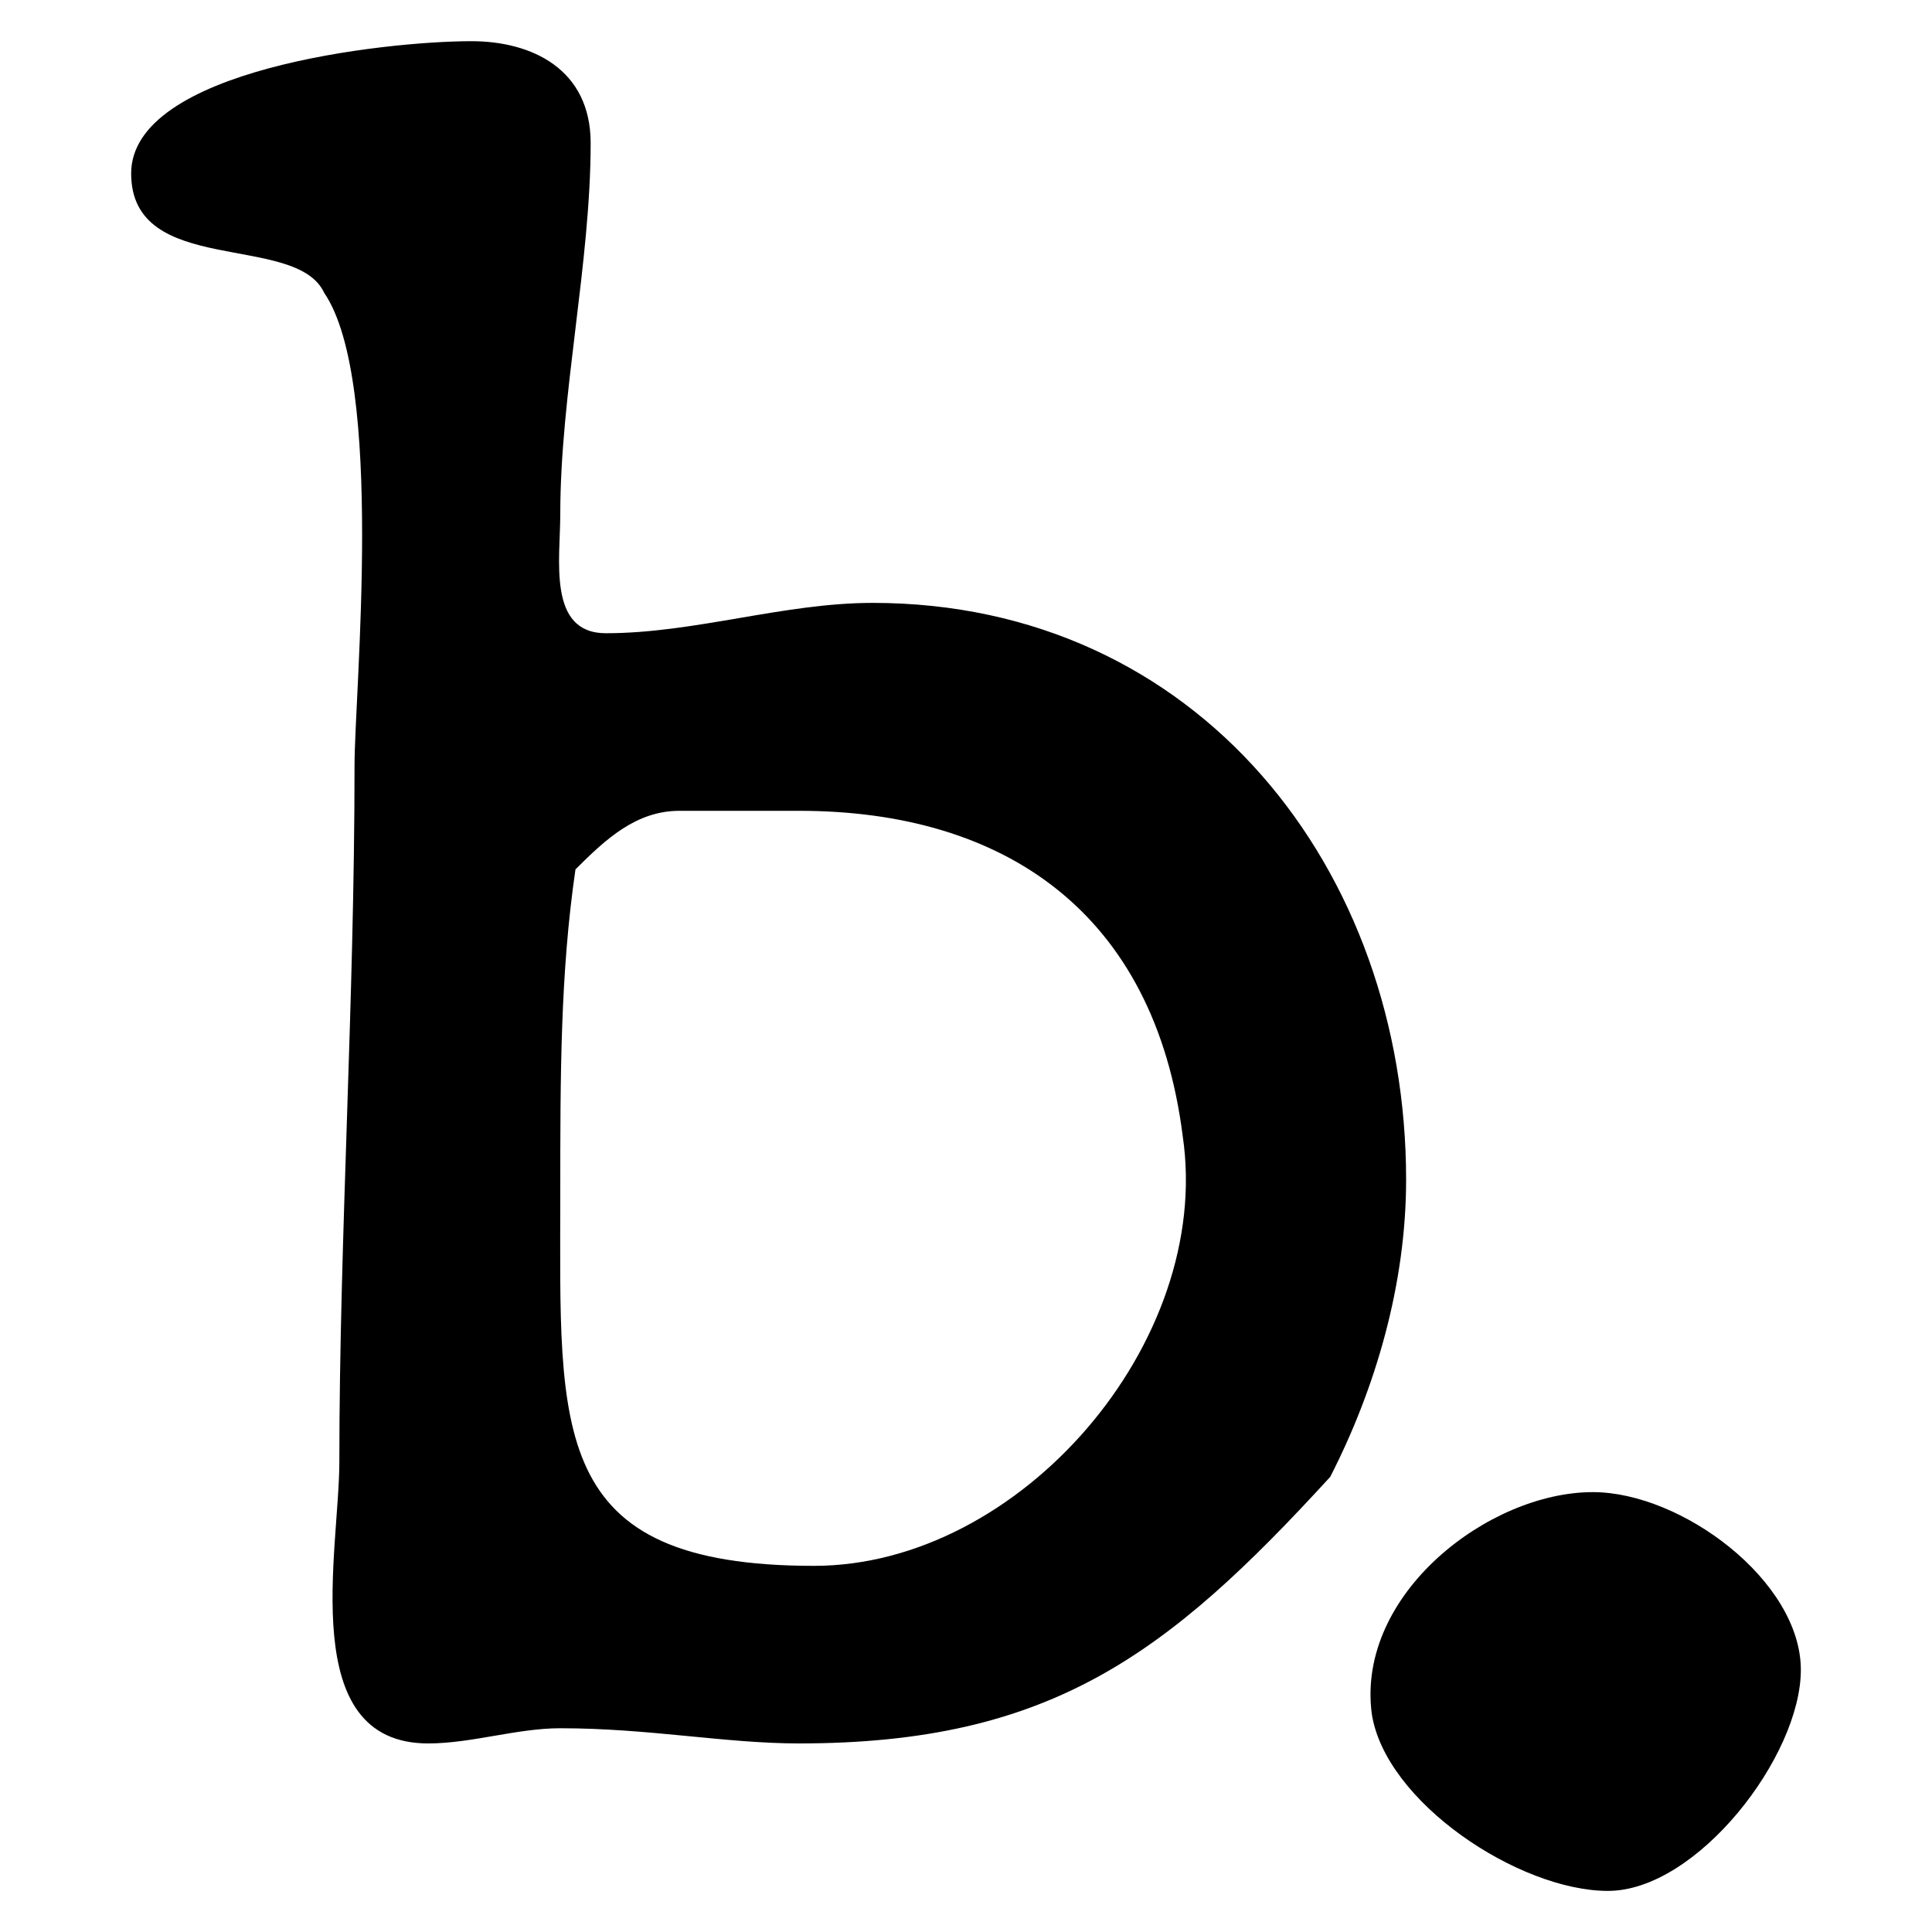
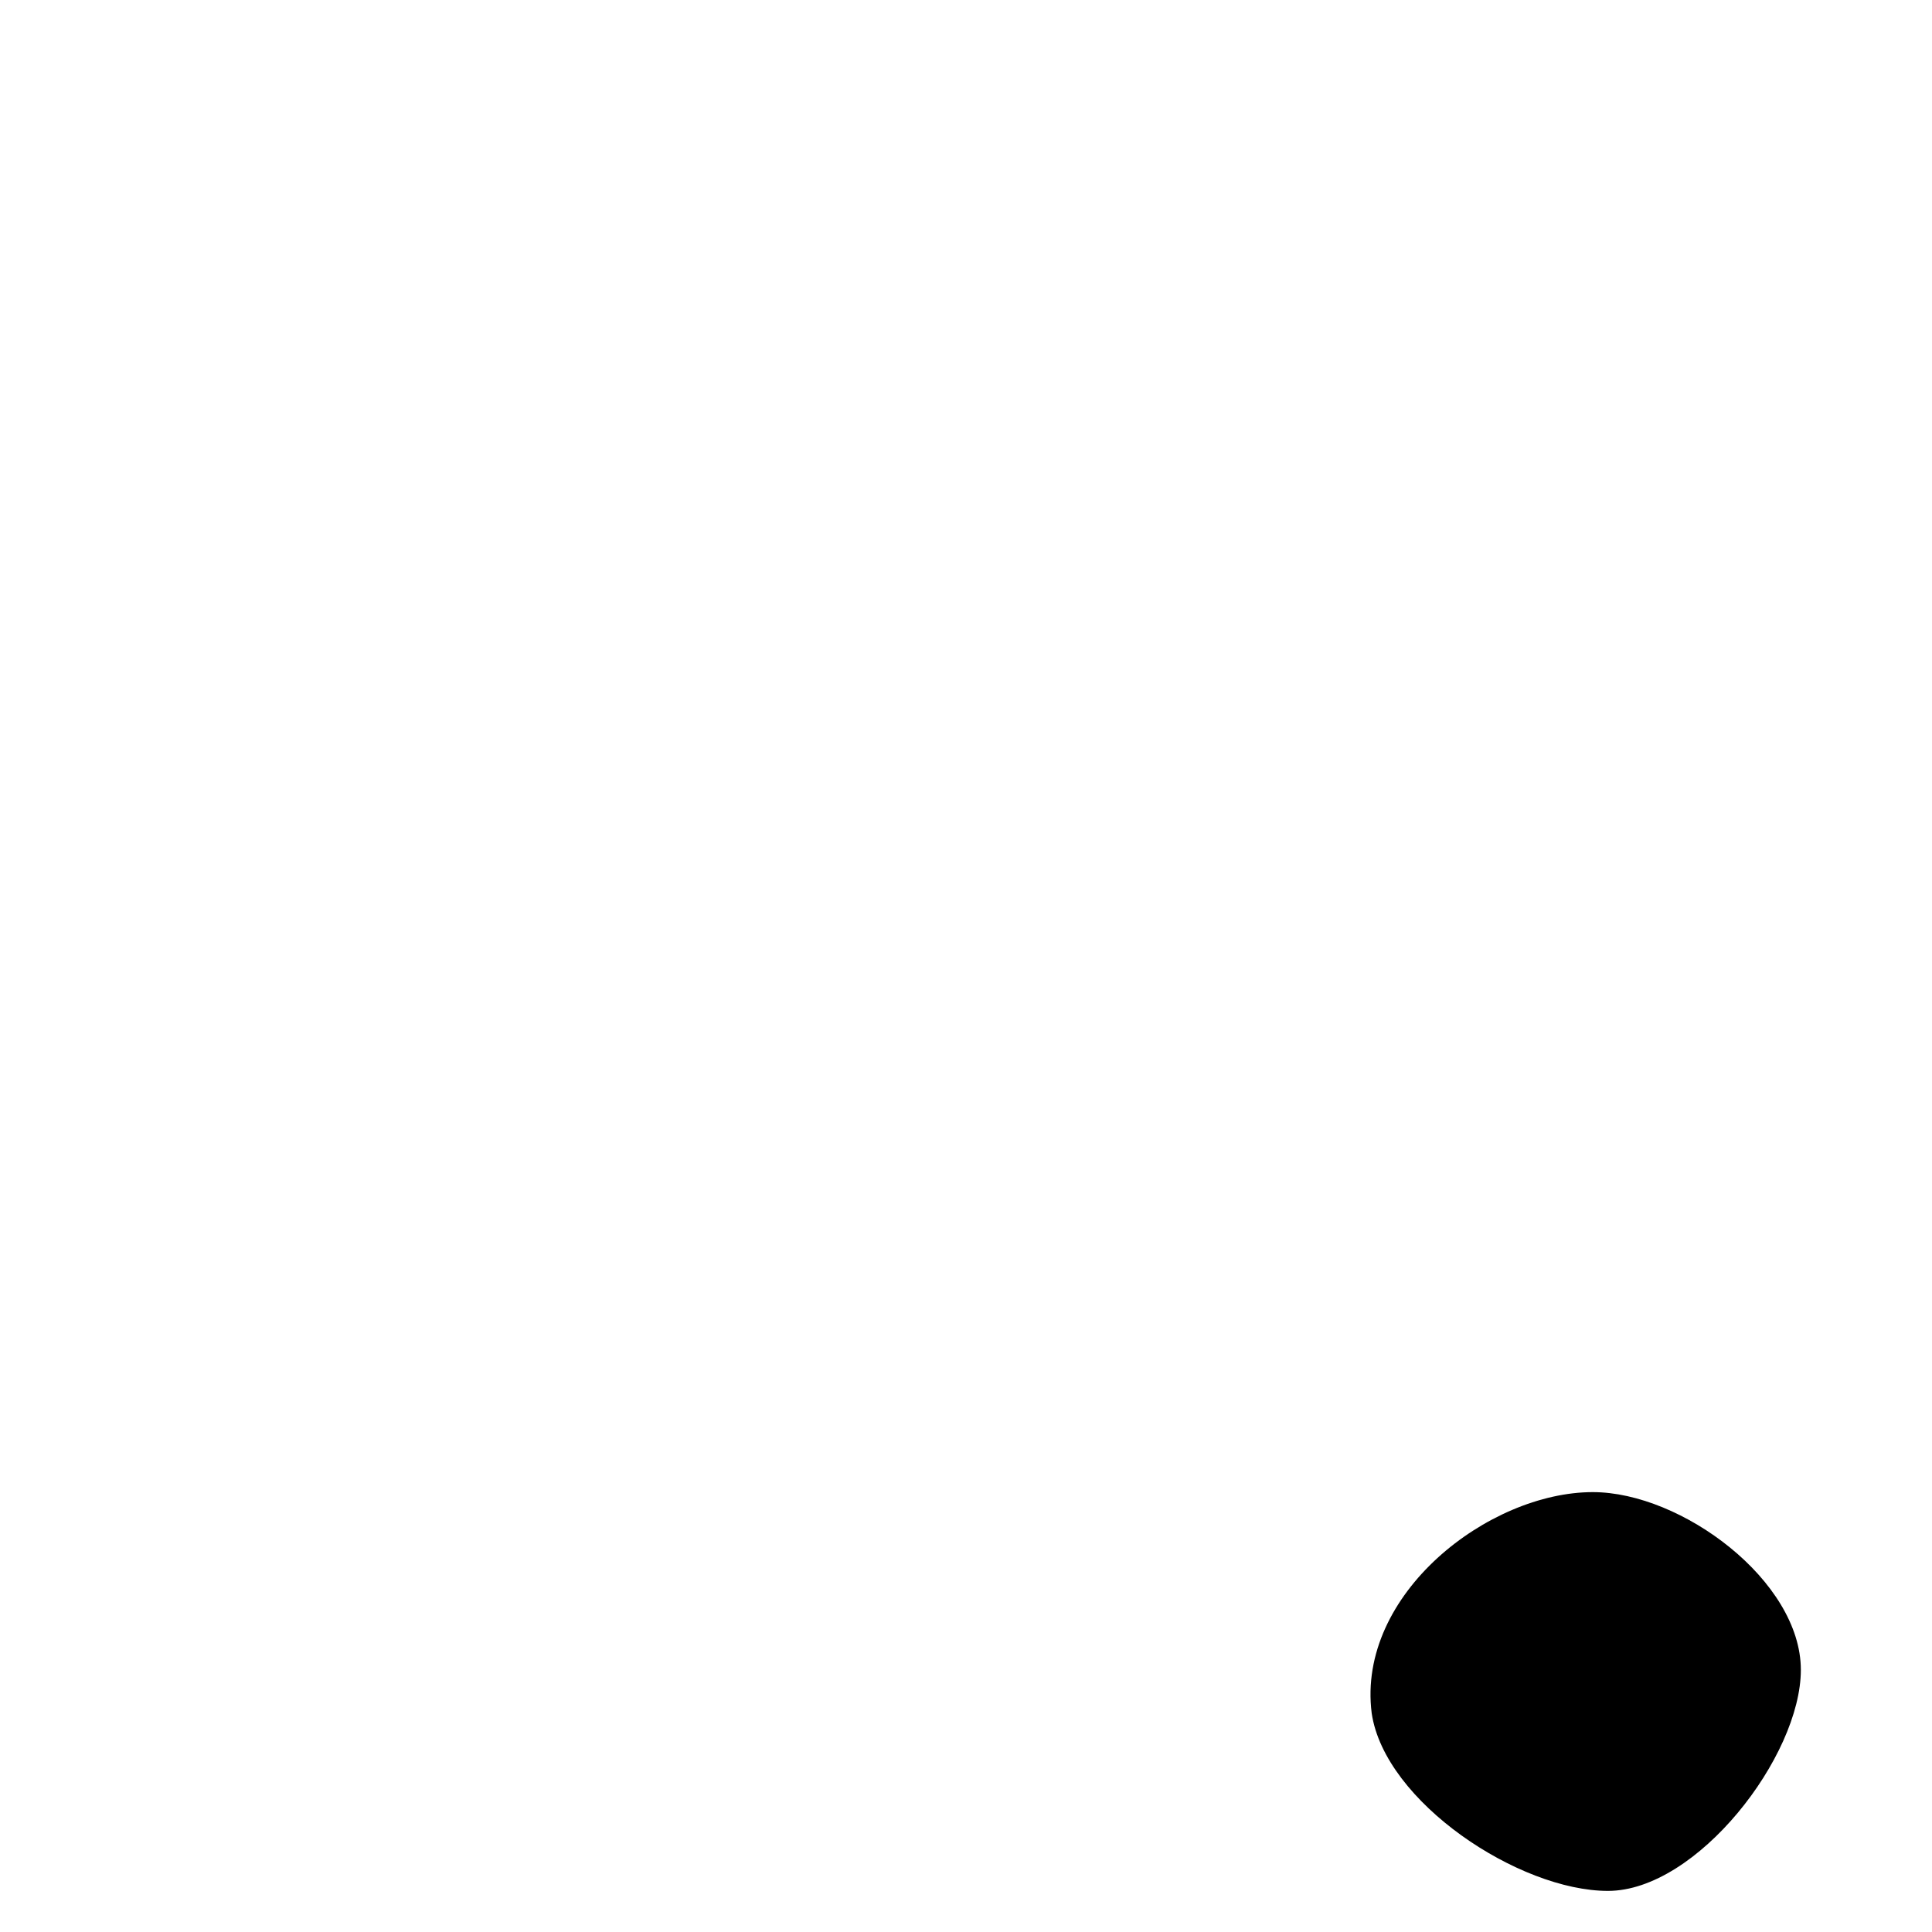
<svg xmlns="http://www.w3.org/2000/svg" width="100%" height="100%" viewBox="0 0 512 512" version="1.1" xml:space="preserve" style="fill-rule:evenodd;clip-rule:evenodd;stroke-linejoin:round;stroke-miterlimit:2;">
  <g transform="matrix(11.771,0,0,11.771,23.224,-5572.74)">
-     <path d="M5.667,506.338C5.667,508.341 4.691,512.681 7.667,512.681C8.642,512.681 9.666,512.339 10.641,512.339C12.643,512.339 14.352,512.681 16.013,512.681C21.677,512.681 24.313,510.682 27.975,506.68C29.001,504.677 29.684,502.333 29.684,499.988C29.684,493.003 24.997,487.003 17.673,487.003C15.671,487.003 13.669,487.686 11.667,487.686C10.349,487.686 10.641,486.026 10.641,485.001C10.641,482.316 11.325,479.337 11.325,476.651C11.325,474.991 10.008,474.357 8.642,474.357C6.692,474.357 0.98,474.991 0.98,477.335C0.98,479.679 4.691,478.653 5.325,480.021C6.692,482.023 6.009,489.002 6.009,490.66C6.009,495.983 5.667,501.356 5.667,506.338ZM10.641,500.33C10.641,497.644 10.641,495.348 10.983,493.003C11.667,492.319 12.35,491.684 13.327,491.684L16.013,491.684C20.651,491.684 24.02,493.98 24.655,499.011C25.339,503.652 20.993,508.683 16.354,508.683C10.349,508.683 10.641,505.654 10.641,500.33Z" style="fill-rule:nonzero;" />
    <path d="M28.909,512C29.202,514 32.228,516.001 34.228,516.001C36.229,516.001 38.571,512.976 38.571,511.024C38.571,509.023 35.887,507.023 33.887,507.023C31.544,507.023 28.568,509.316 28.909,512Z" style="fill-rule:nonzero;" />
  </g>
</svg>